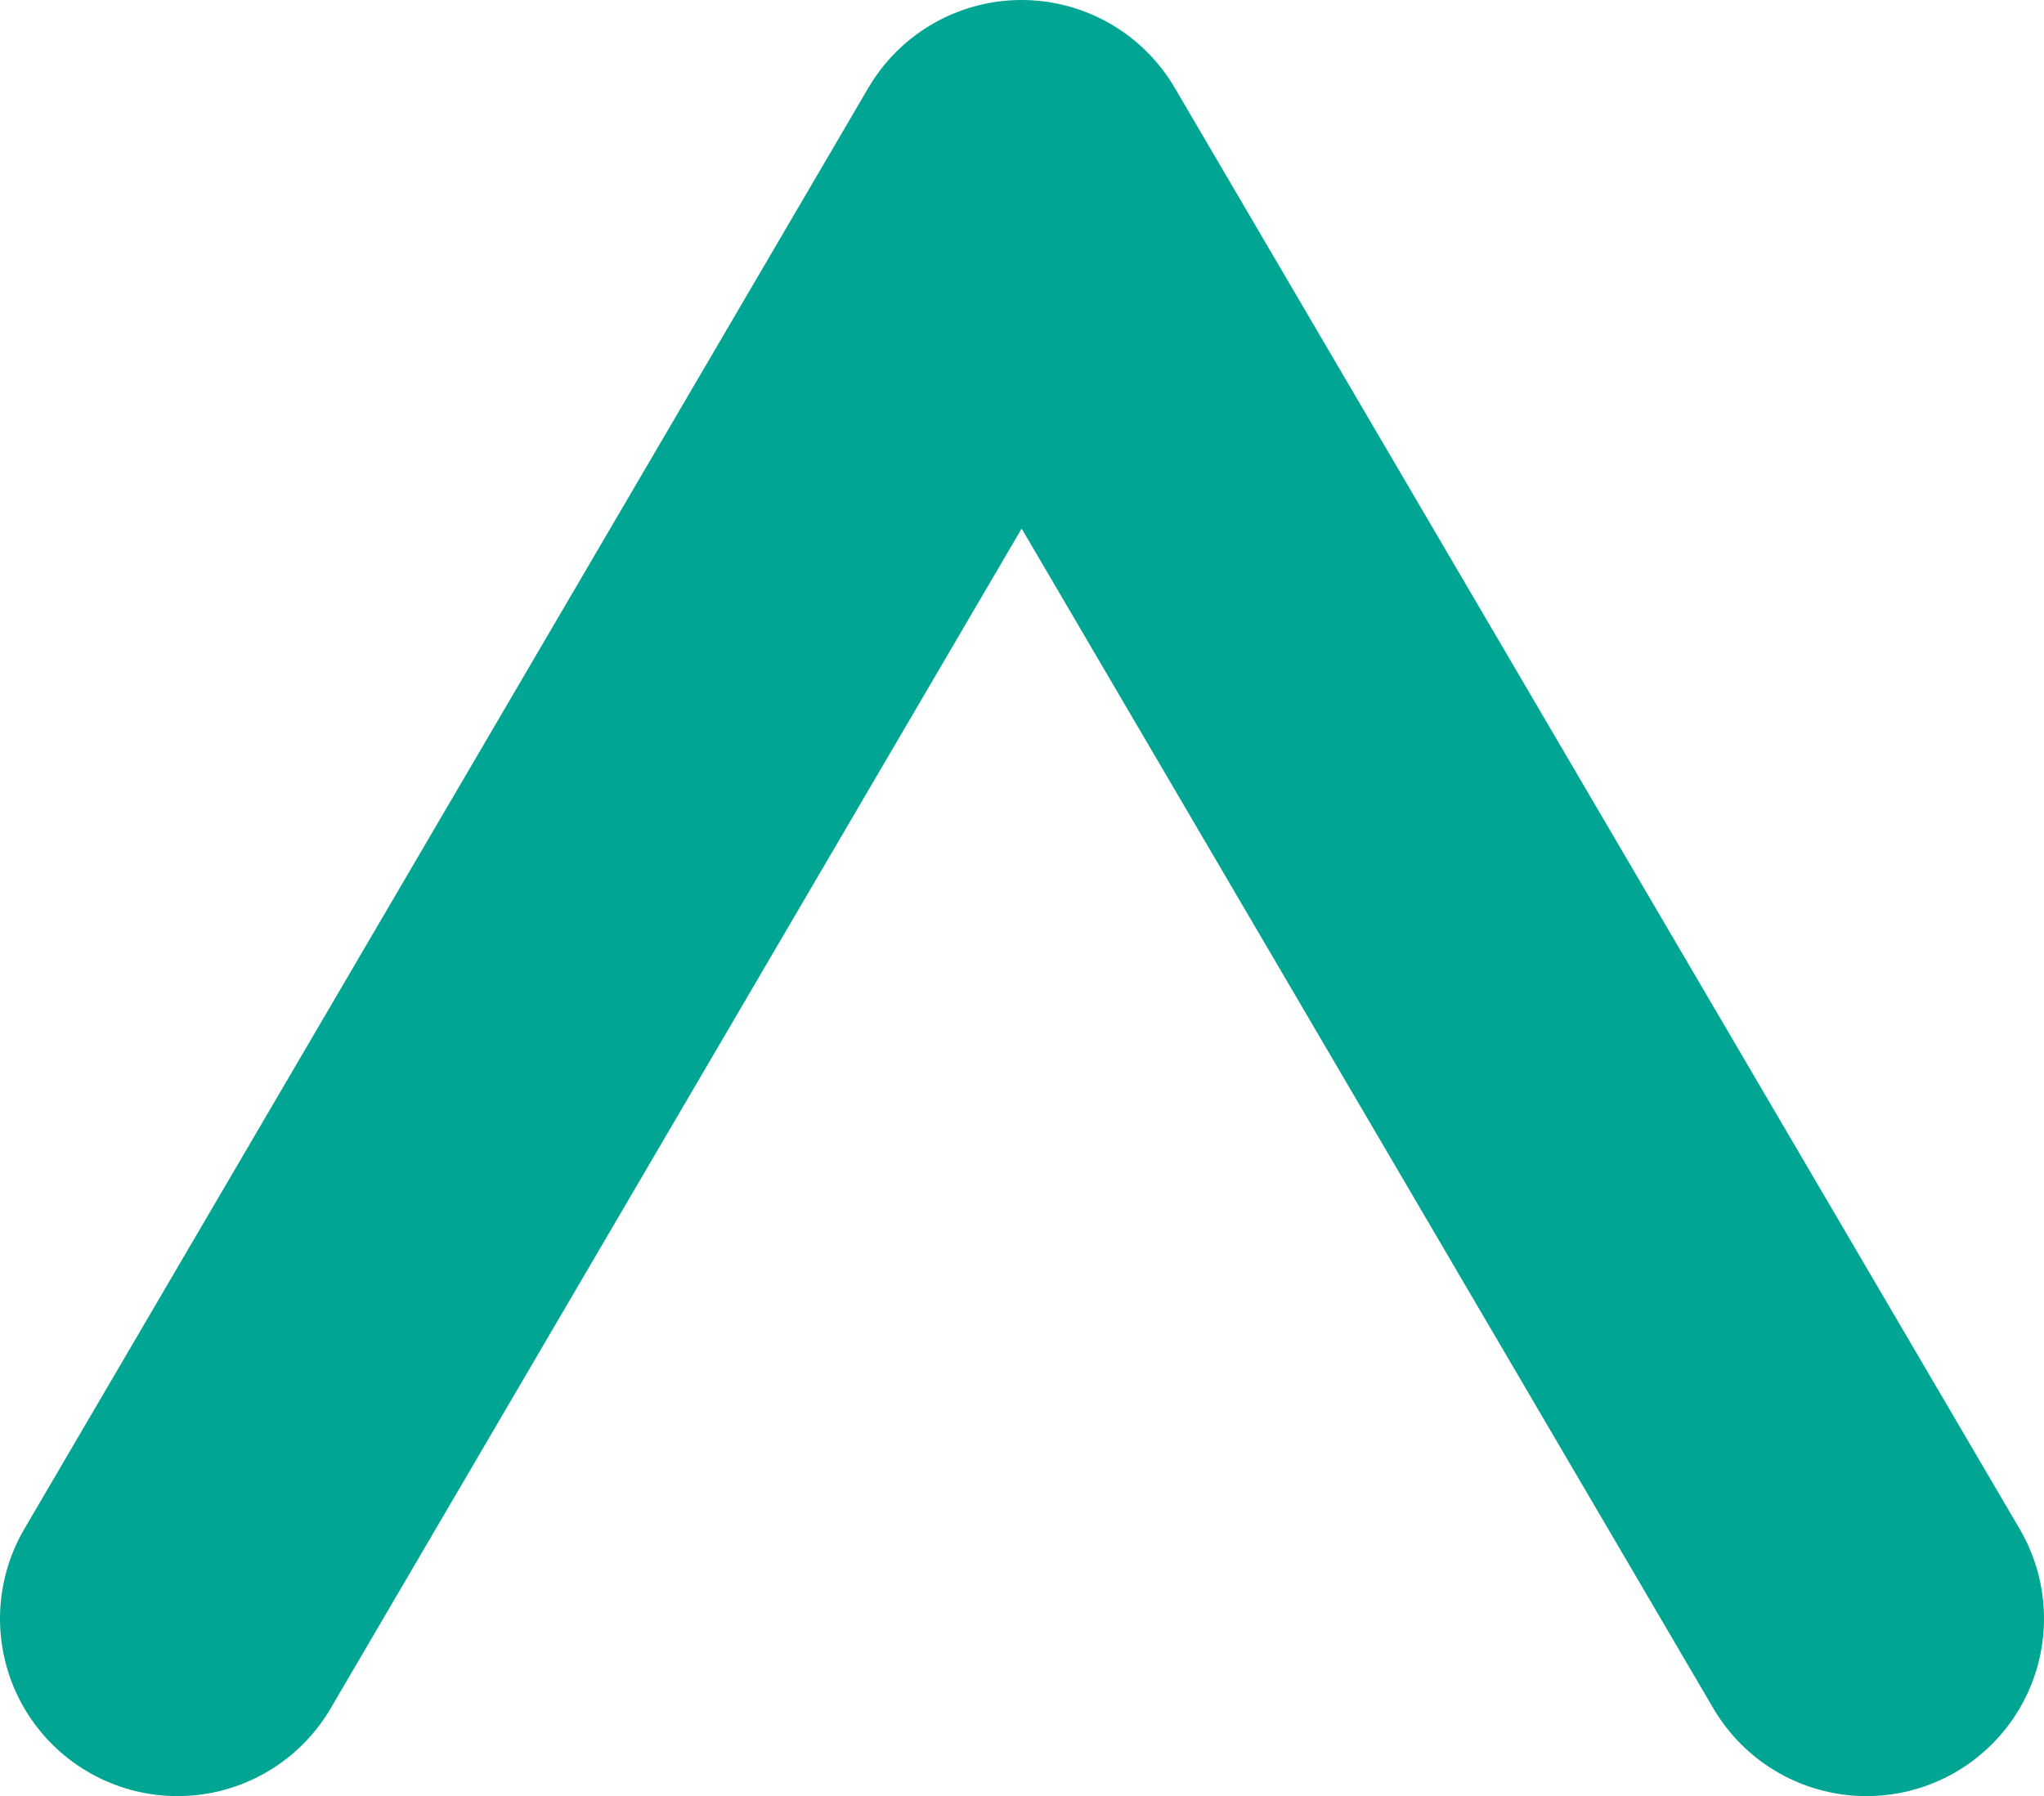
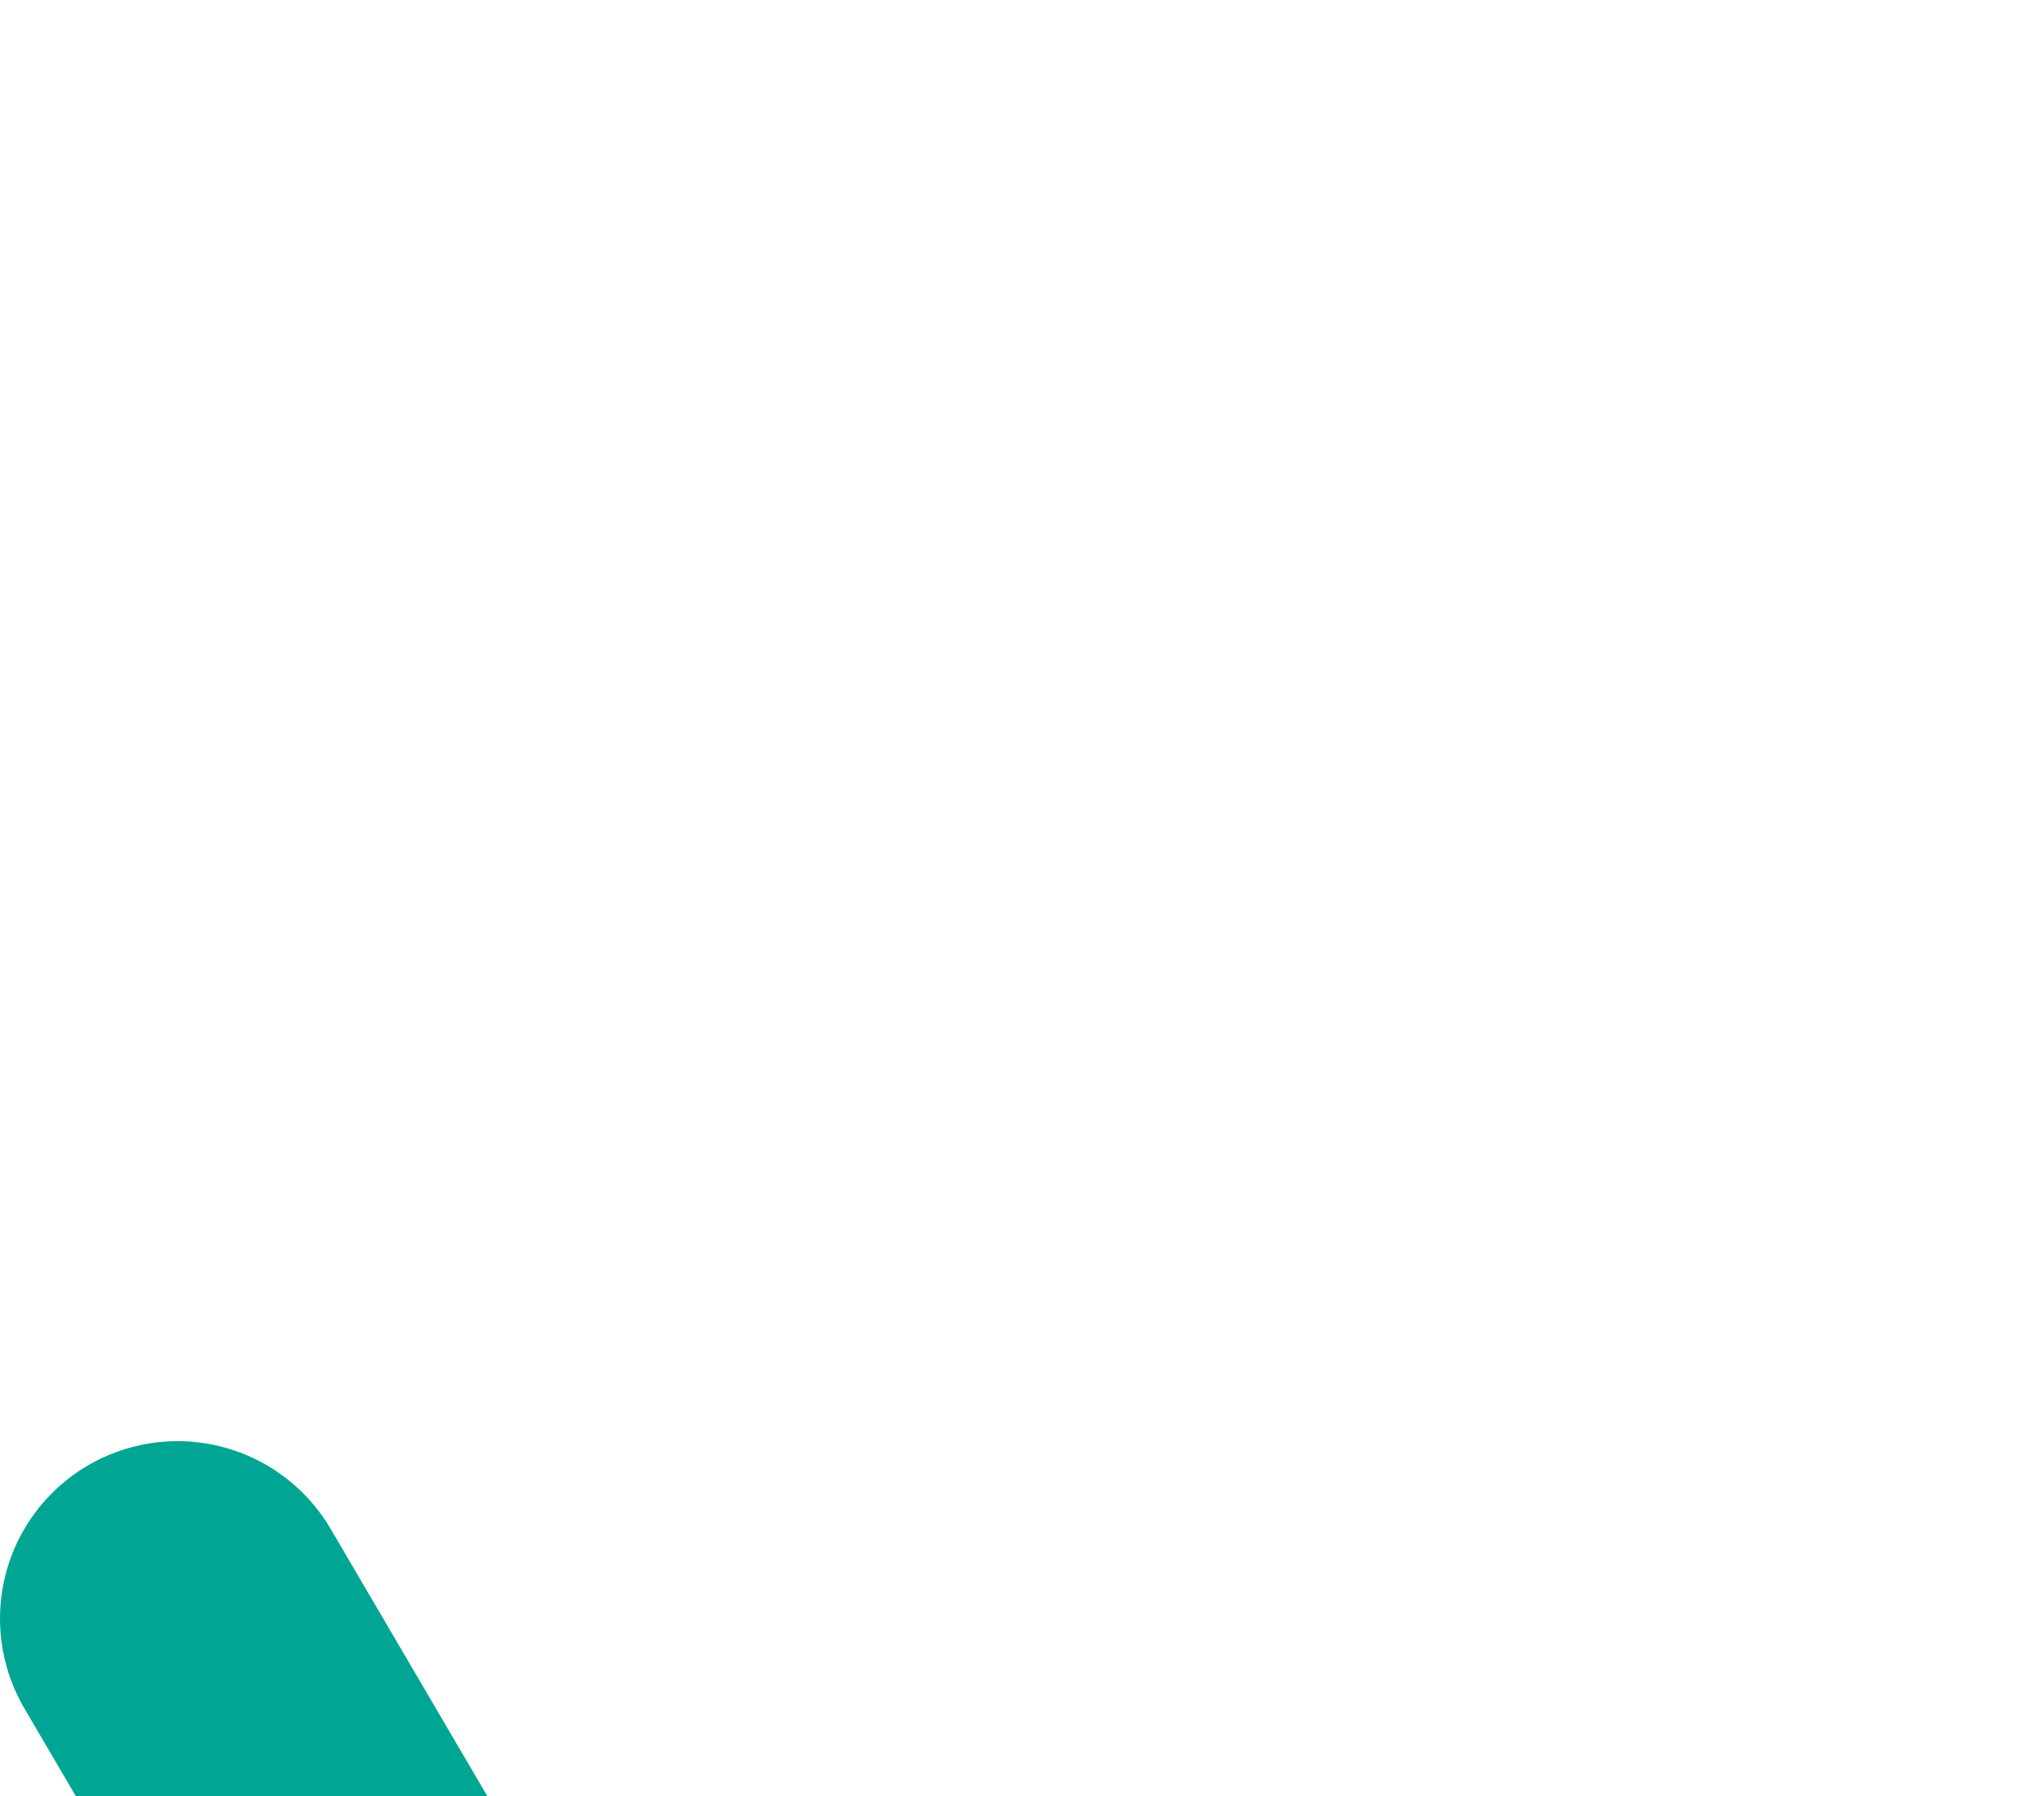
<svg xmlns="http://www.w3.org/2000/svg" id="レイヤー_1" data-name="レイヤー 1" viewBox="0 0 23.03 20.24">
  <defs>
    <style>.cls-1{fill:none;stroke:#00a693;stroke-linecap:round;stroke-linejoin:round;stroke-width:4px}</style>
  </defs>
  <title>slide_btn_arrow</title>
-   <path class="cls-1" d="M2 18.24L11.51 2l9.52 16.24" />
+   <path class="cls-1" d="M2 18.24l9.52 16.24" />
</svg>